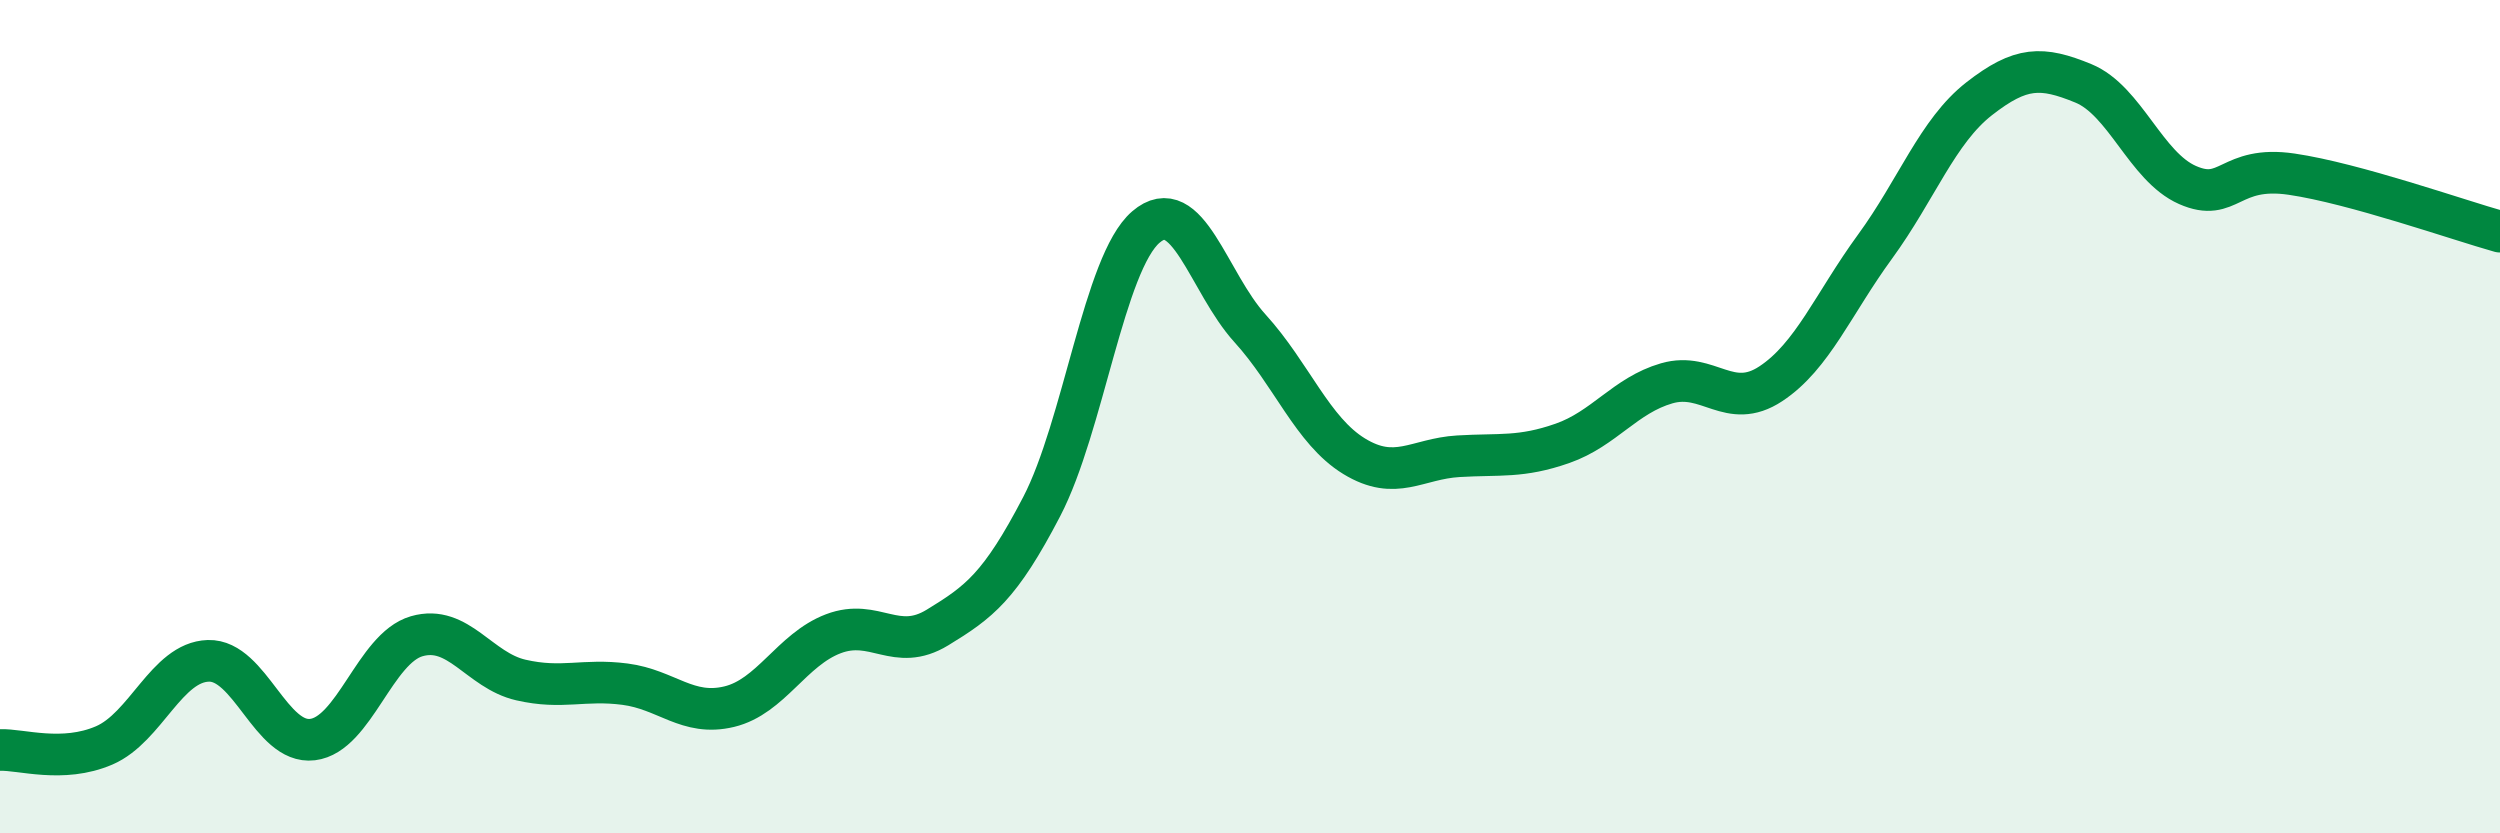
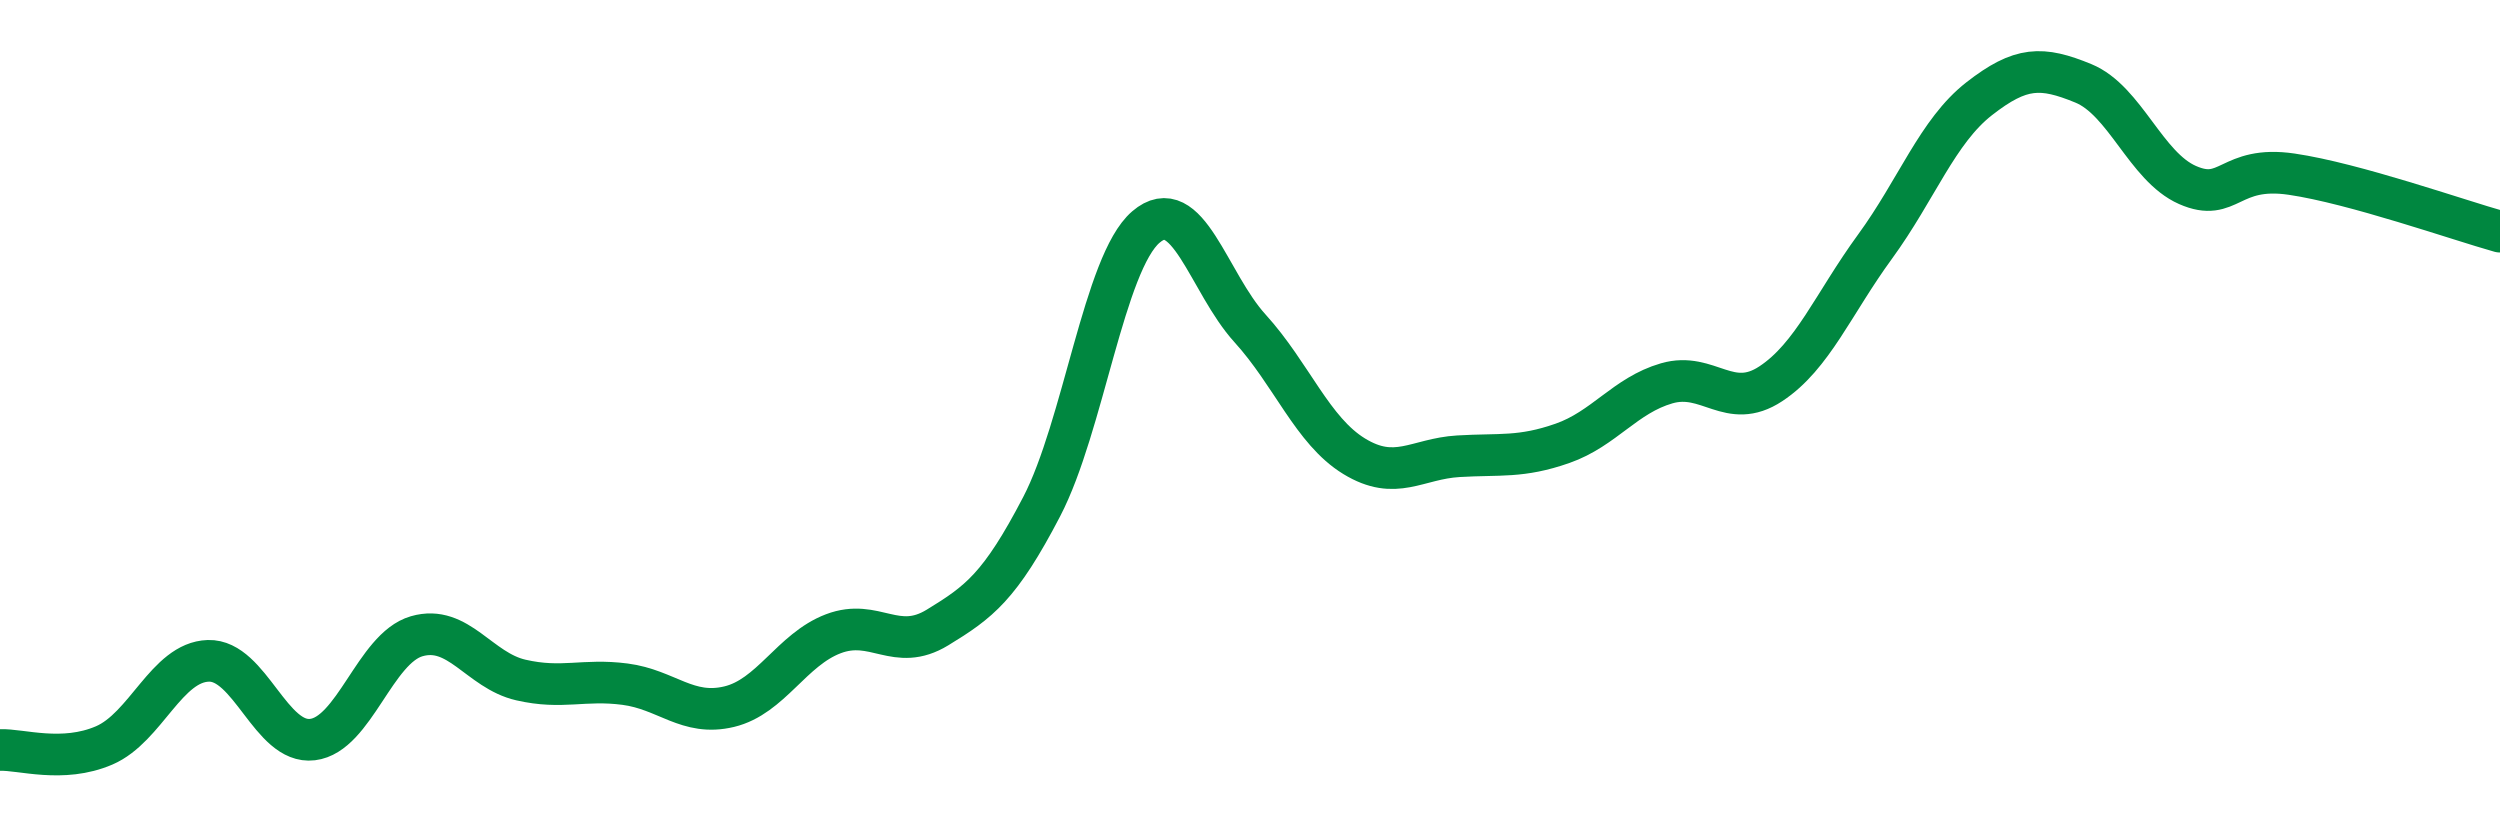
<svg xmlns="http://www.w3.org/2000/svg" width="60" height="20" viewBox="0 0 60 20">
-   <path d="M 0,18 C 0.5,17.98 1.5,18.32 2.5,17.89 C 3.5,17.46 4,15.89 5,15.86 C 6,15.83 6.5,17.87 7.5,17.75 C 8.5,17.63 9,15.56 10,15.27 C 11,14.98 11.5,16.09 12.5,16.32 C 13.5,16.55 14,16.29 15,16.42 C 16,16.55 16.5,17.2 17.5,16.96 C 18.5,16.72 19,15.59 20,15.21 C 21,14.83 21.5,15.67 22.5,15.06 C 23.5,14.45 24,14.08 25,12.16 C 26,10.24 26.5,6.31 27.5,5.45 C 28.5,4.59 29,6.78 30,7.88 C 31,8.98 31.5,10.34 32.5,10.95 C 33.5,11.56 34,11.01 35,10.95 C 36,10.89 36.5,10.99 37.5,10.64 C 38.5,10.29 39,9.49 40,9.2 C 41,8.91 41.5,9.87 42.5,9.21 C 43.5,8.55 44,7.29 45,5.92 C 46,4.55 46.5,3.15 47.5,2.37 C 48.5,1.59 49,1.59 50,2 C 51,2.41 51.5,4 52.5,4.44 C 53.5,4.88 53.5,3.96 55,4.18 C 56.5,4.4 59,5.28 60,5.56L60 20L0 20Z" fill="#008740" opacity="0.1" stroke-linecap="round" stroke-linejoin="round" />
  <path d="M 0,18 C 0.5,17.98 1.5,18.32 2.5,17.89 C 3.5,17.46 4,15.89 5,15.86 C 6,15.83 6.5,17.87 7.5,17.75 C 8.5,17.63 9,15.56 10,15.27 C 11,14.98 11.5,16.09 12.5,16.32 C 13.5,16.55 14,16.29 15,16.42 C 16,16.55 16.5,17.2 17.5,16.96 C 18.5,16.72 19,15.59 20,15.21 C 21,14.83 21.5,15.67 22.5,15.06 C 23.5,14.45 24,14.08 25,12.16 C 26,10.24 26.5,6.31 27.5,5.45 C 28.5,4.59 29,6.78 30,7.88 C 31,8.98 31.5,10.34 32.5,10.95 C 33.5,11.56 34,11.01 35,10.95 C 36,10.89 36.5,10.99 37.5,10.64 C 38.5,10.29 39,9.49 40,9.2 C 41,8.91 41.5,9.87 42.5,9.21 C 43.5,8.55 44,7.29 45,5.92 C 46,4.55 46.5,3.15 47.5,2.37 C 48.5,1.59 49,1.59 50,2 C 51,2.41 51.5,4 52.5,4.44 C 53.5,4.88 53.5,3.96 55,4.18 C 56.5,4.4 59,5.28 60,5.56" stroke="#008740" stroke-width="1" fill="none" stroke-linecap="round" stroke-linejoin="round" />
</svg>